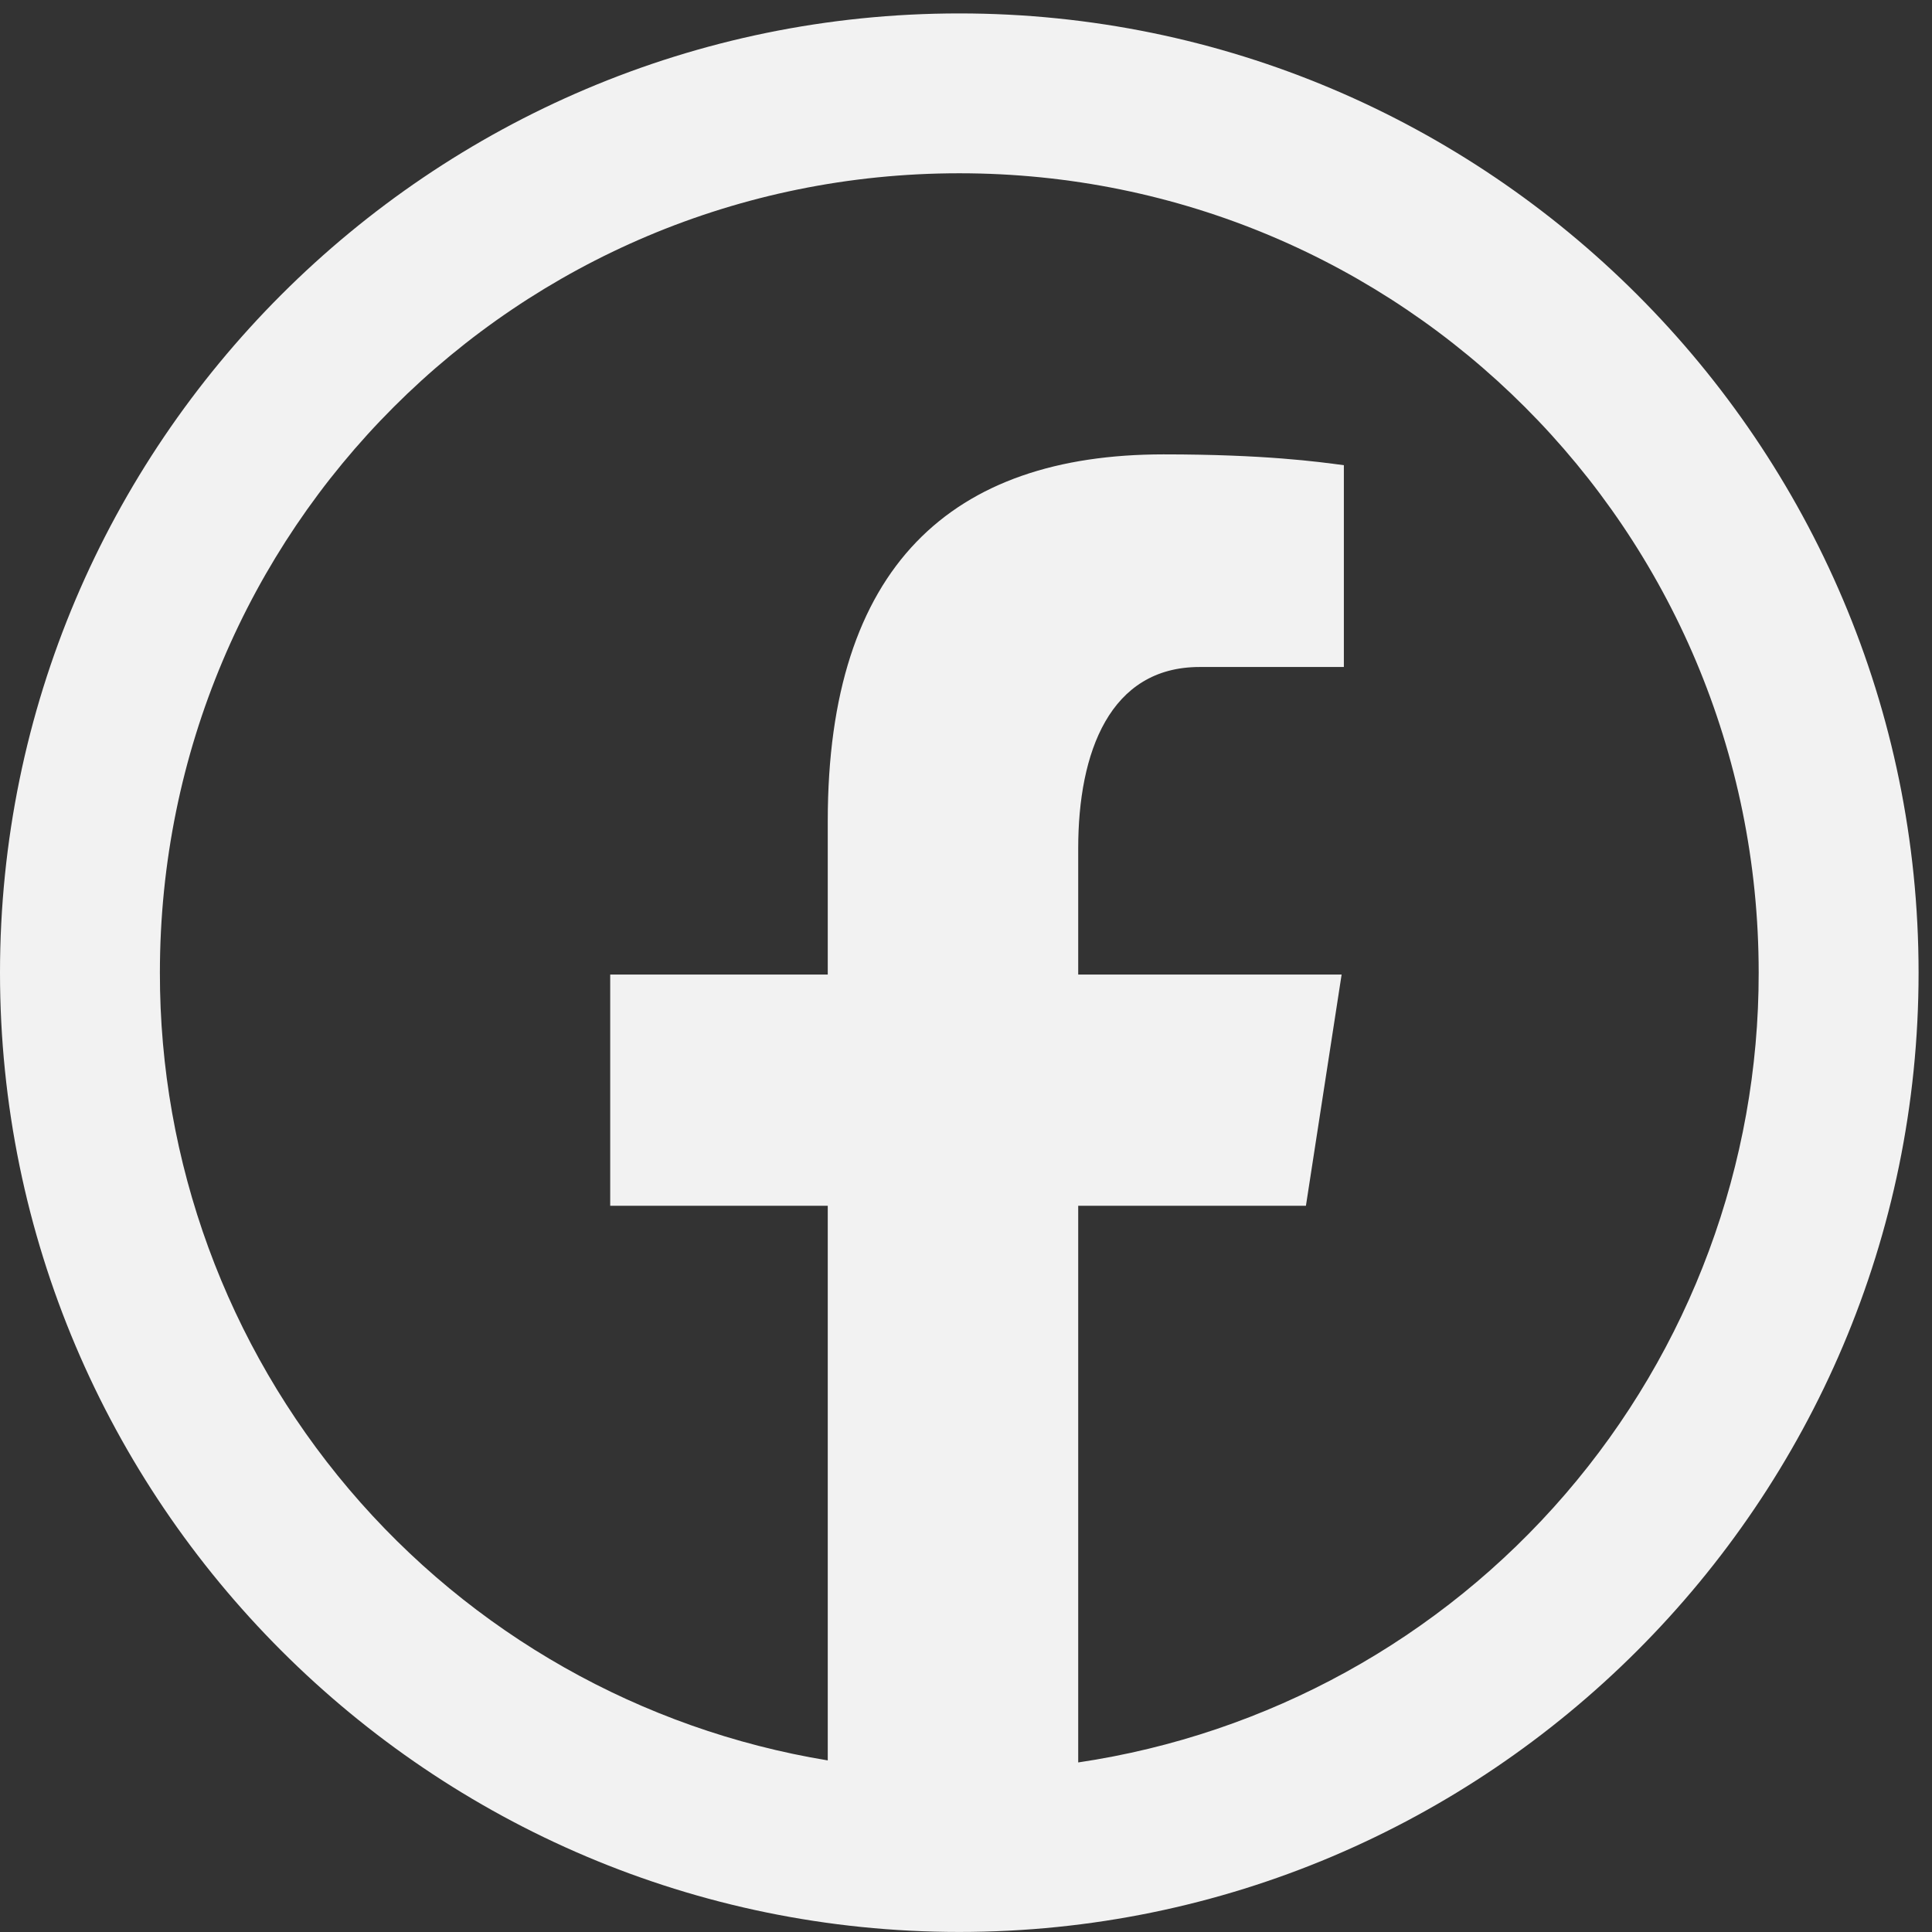
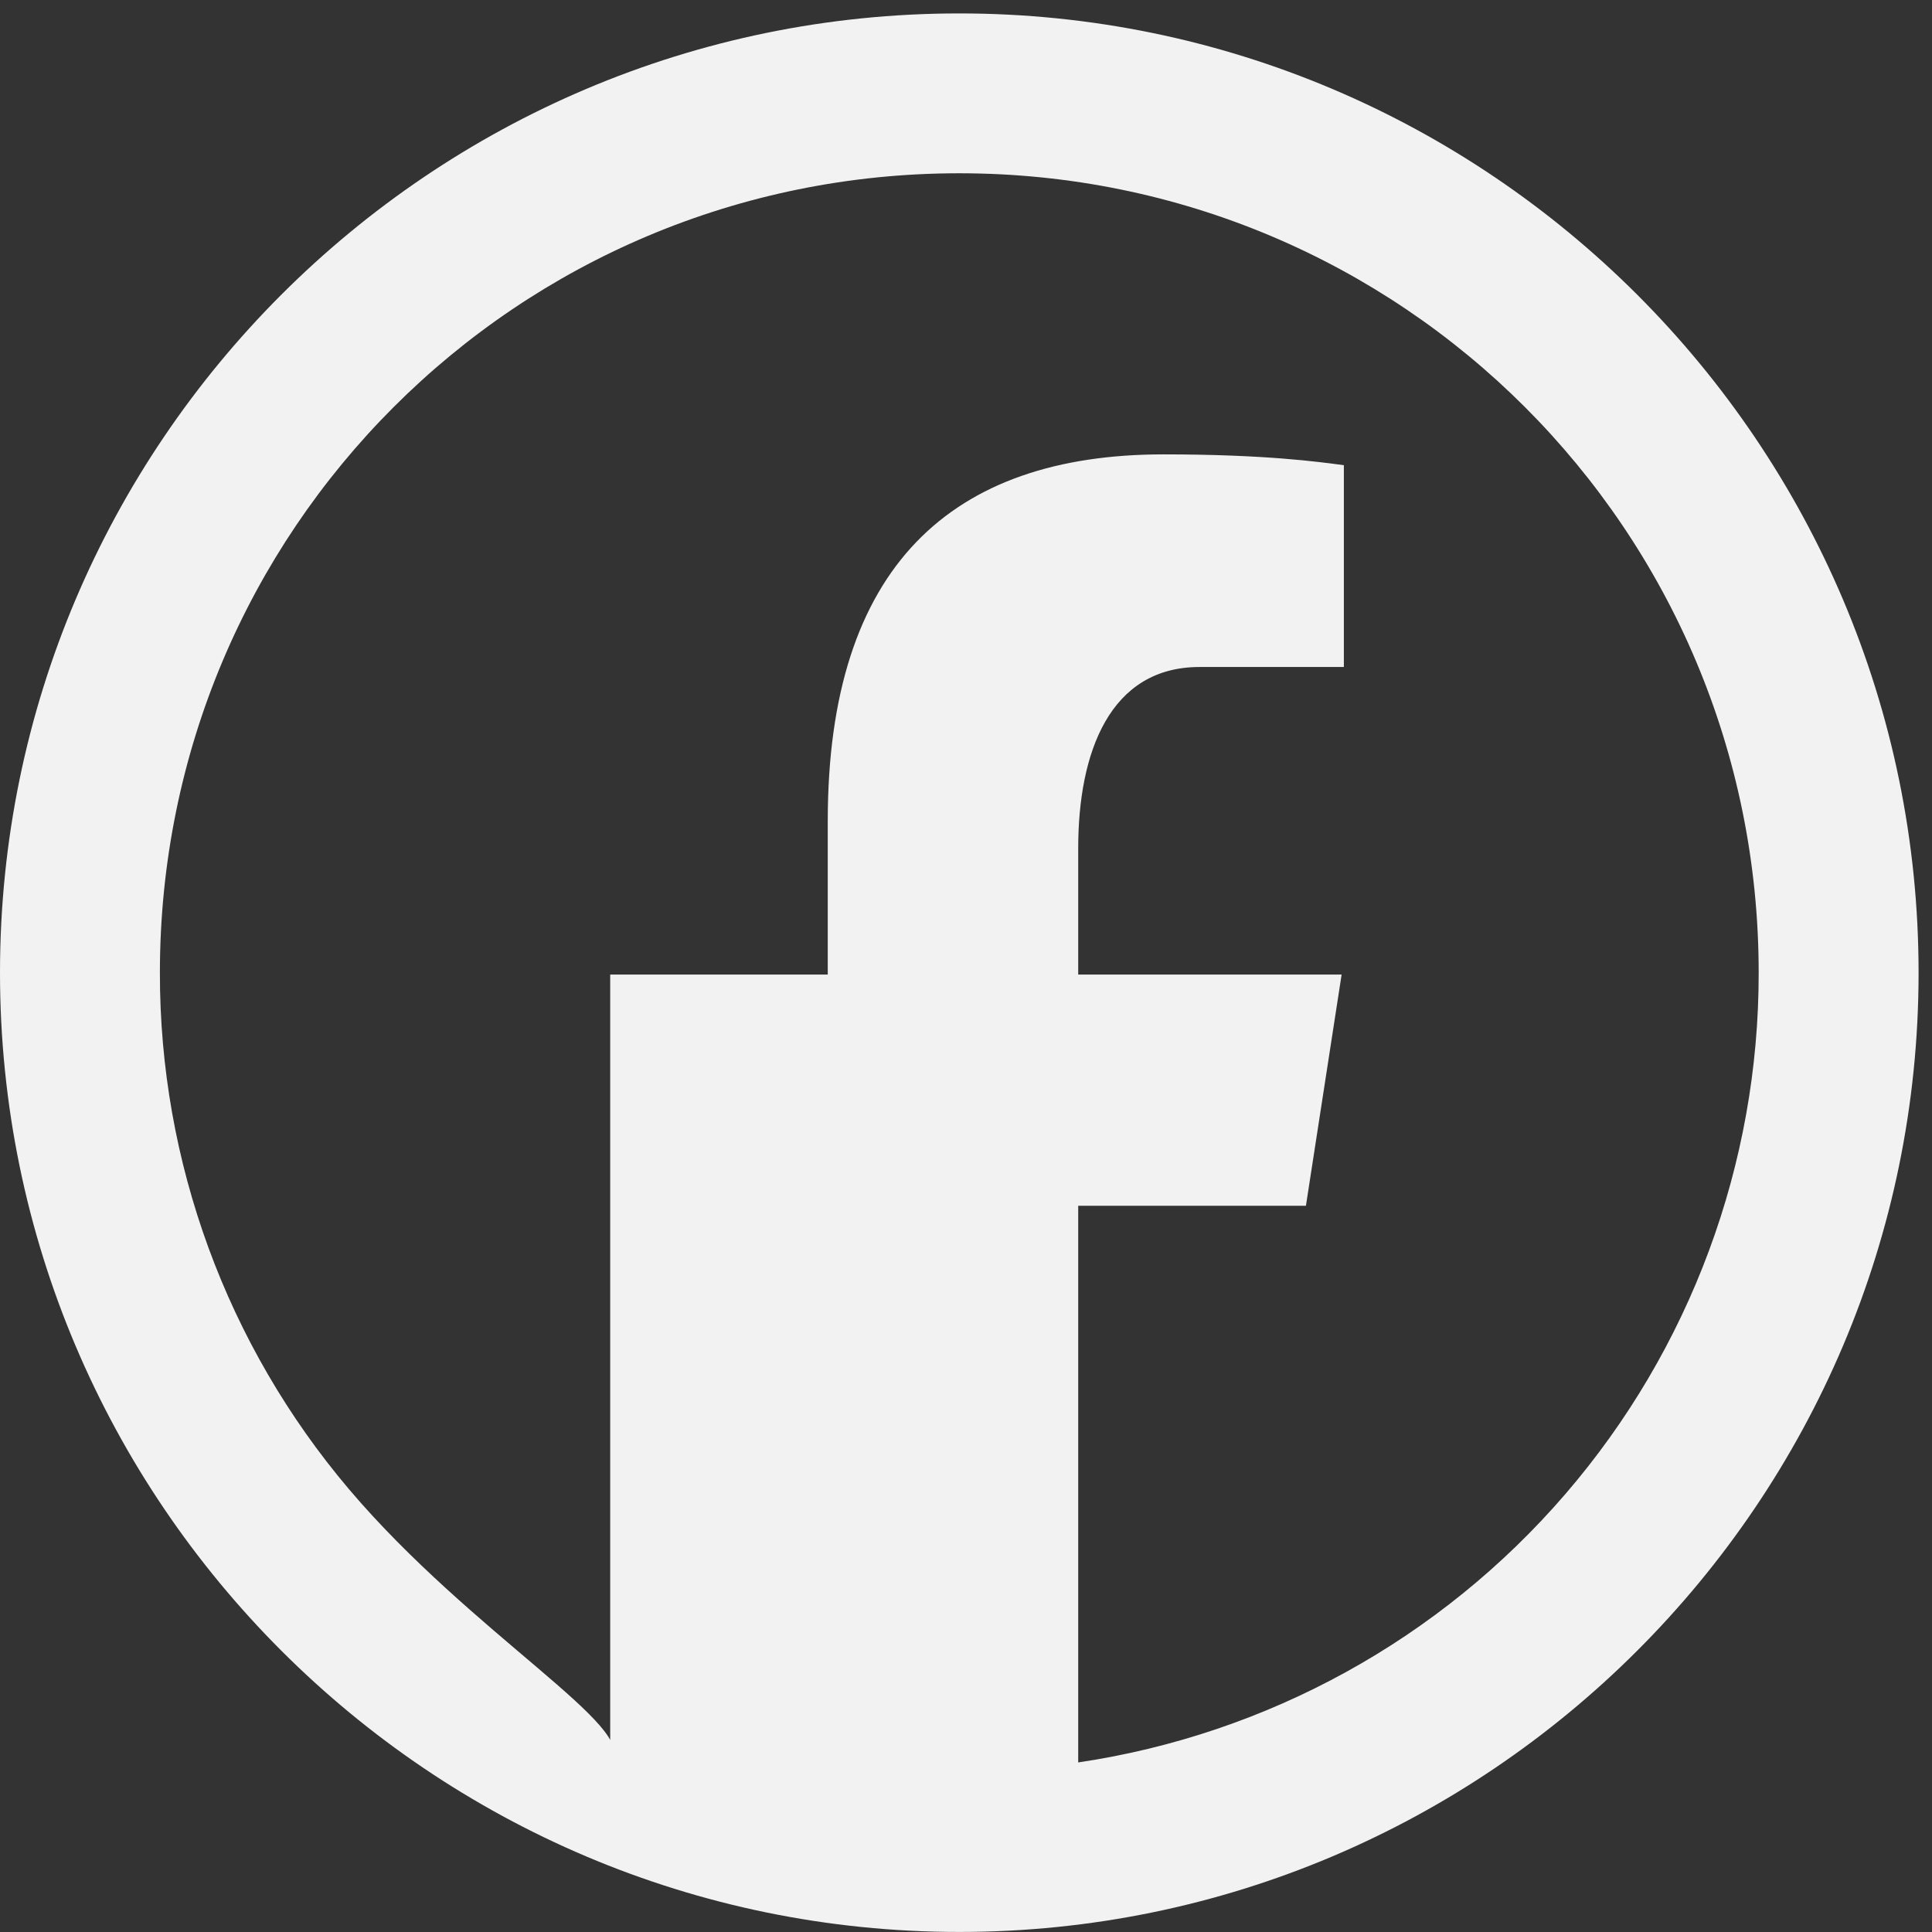
<svg xmlns="http://www.w3.org/2000/svg" width="38" height="38" viewBox="0 0 38 38" fill="none">
  <rect x="0" y="0" width="38" height="38" fill="#333333" stroke="none" />
-   <path d="M18.868 0.264C8.465 0.264 0 8.729 0 19.132C0 29.534 8.465 37.999 18.868 37.999C29.27 37.999 37.736 29.534 37.736 19.132C37.736 8.729 29.27 0.264 18.868 0.264ZM18.868 3.408C27.571 3.408 34.591 10.429 34.591 19.132C34.595 22.896 33.245 26.536 30.788 29.387C28.331 32.239 24.931 34.112 21.207 34.665V23.716H25.686L26.388 19.168H21.207V16.683C21.207 14.797 21.829 13.119 23.594 13.119H26.432V9.15C25.934 9.083 24.879 8.937 22.885 8.937C18.722 8.937 16.281 11.135 16.281 16.144V19.168H12.002V23.716H16.281V34.625C12.61 34.021 9.272 32.131 6.866 29.293C4.459 26.454 3.14 22.853 3.145 19.132C3.145 10.429 10.165 3.408 18.868 3.408Z" fill="#F2F2F2" />
+   <path d="M18.868 0.264C8.465 0.264 0 8.729 0 19.132C0 29.534 8.465 37.999 18.868 37.999C29.27 37.999 37.736 29.534 37.736 19.132C37.736 8.729 29.27 0.264 18.868 0.264ZM18.868 3.408C27.571 3.408 34.591 10.429 34.591 19.132C34.595 22.896 33.245 26.536 30.788 29.387C28.331 32.239 24.931 34.112 21.207 34.665V23.716H25.686L26.388 19.168H21.207V16.683C21.207 14.797 21.829 13.119 23.594 13.119H26.432V9.15C25.934 9.083 24.879 8.937 22.885 8.937C18.722 8.937 16.281 11.135 16.281 16.144V19.168H12.002V23.716V34.625C12.61 34.021 9.272 32.131 6.866 29.293C4.459 26.454 3.14 22.853 3.145 19.132C3.145 10.429 10.165 3.408 18.868 3.408Z" fill="#F2F2F2" />
</svg>